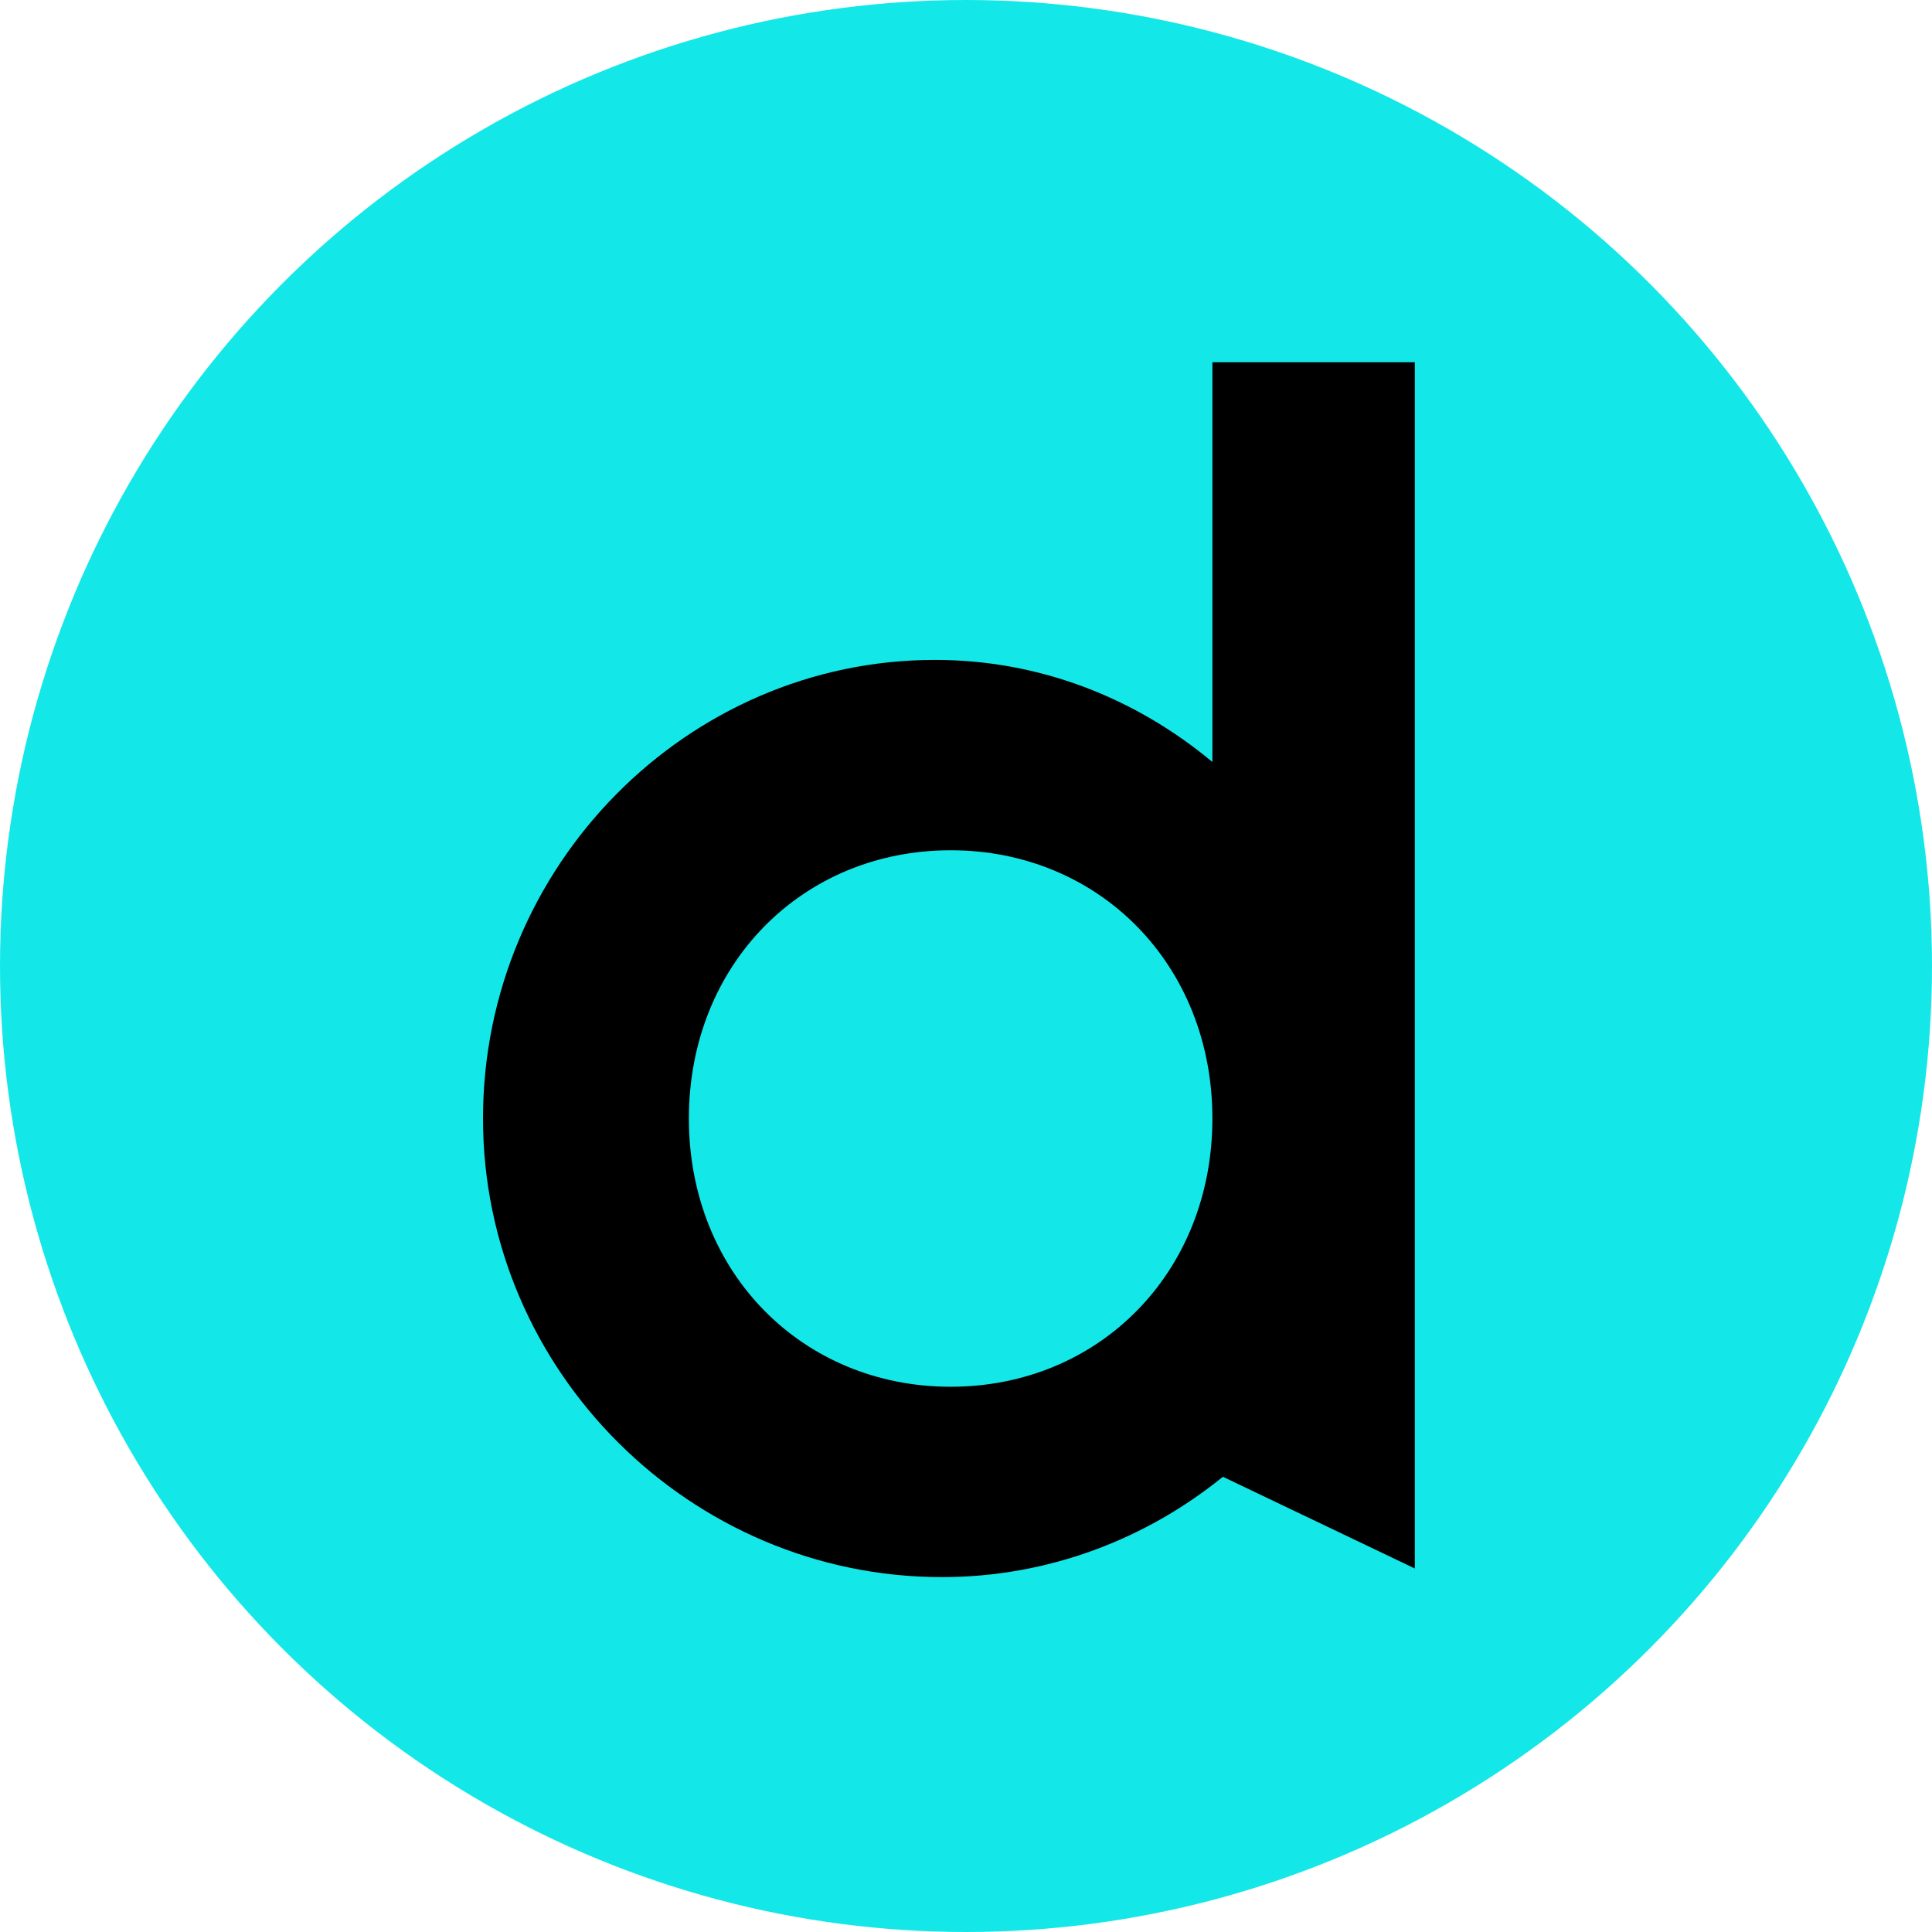
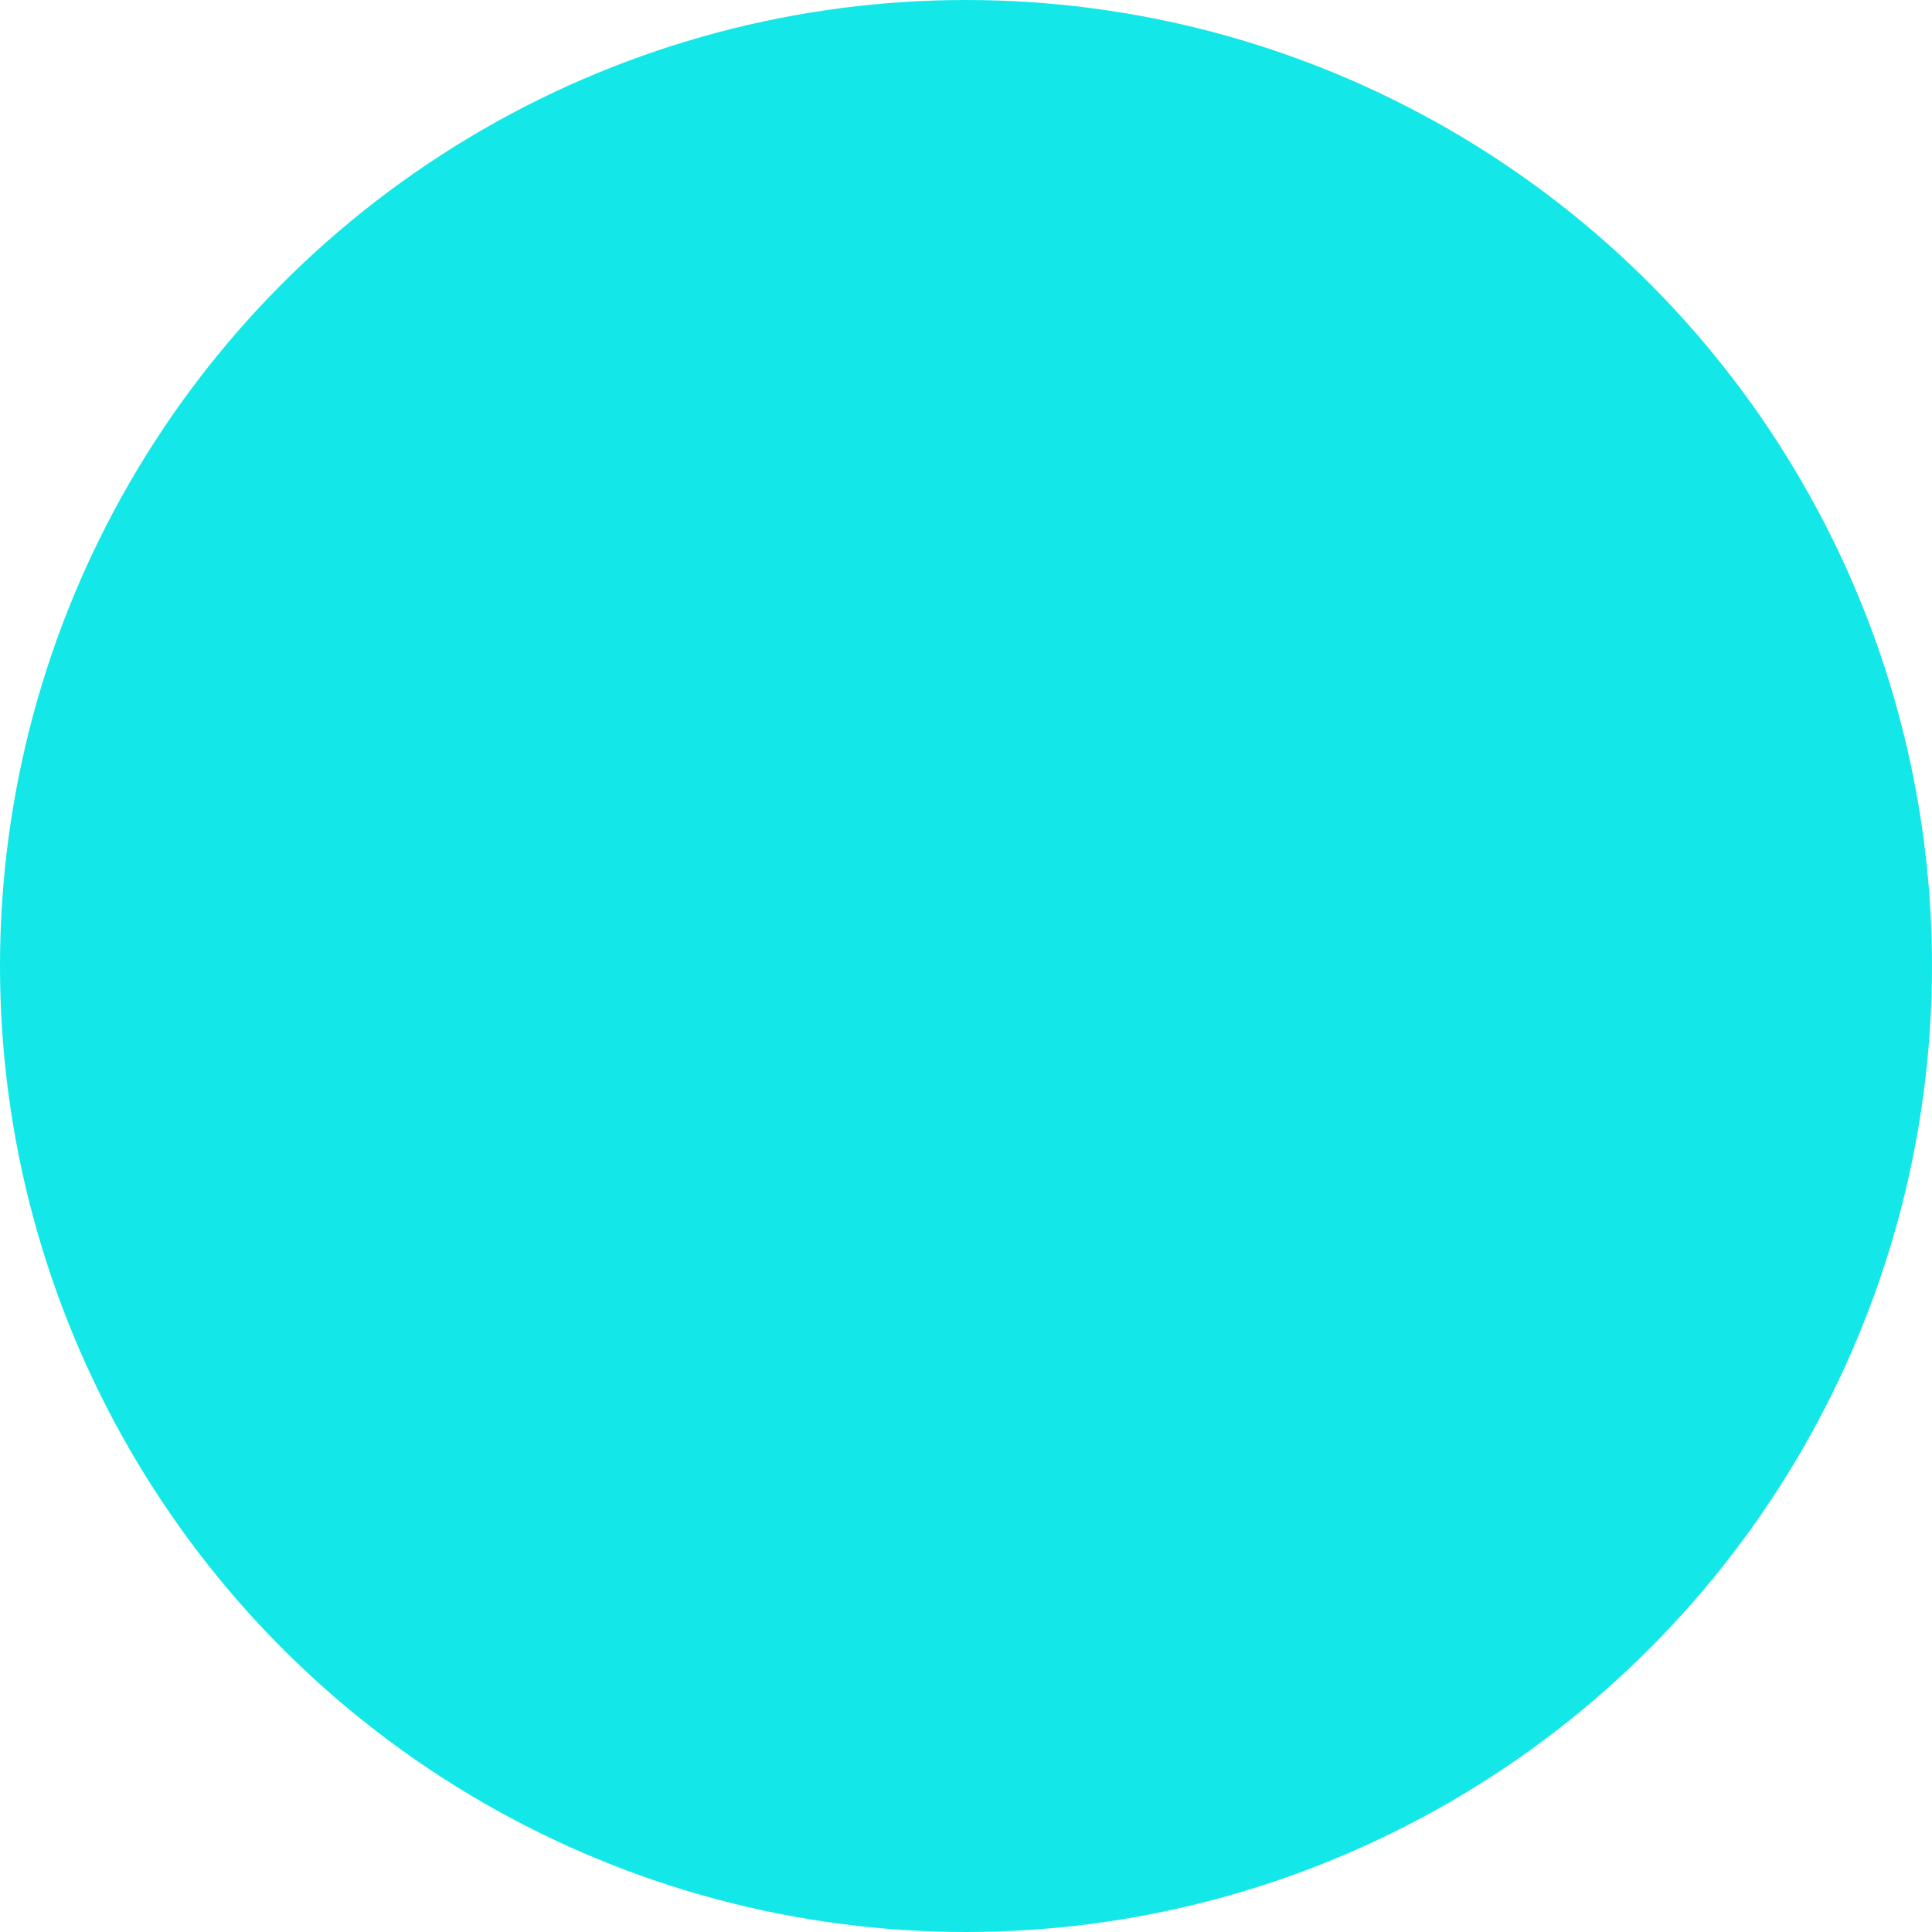
<svg xmlns="http://www.w3.org/2000/svg" width="32" height="32" viewBox="0 0 32 32" fill="none">
  <circle cx="16" cy="16" r="16" fill="#14E7E8" />
-   <path d="M8 18.526C8 14.341 11.382 10.93 15.486 10.93C17.22 10.93 18.809 11.561 20.081 12.621V6H23.434V25.979L20.255 24.46C18.983 25.492 17.364 26.122 15.601 26.122C11.439 26.122 8 22.711 8 18.526ZM20.081 18.526C20.081 15.975 18.203 14.083 15.746 14.083C13.289 14.083 11.41 15.975 11.41 18.526C11.41 21.078 13.289 22.969 15.746 22.969C18.203 22.969 20.081 21.078 20.081 18.526Z" fill="black" />
</svg>